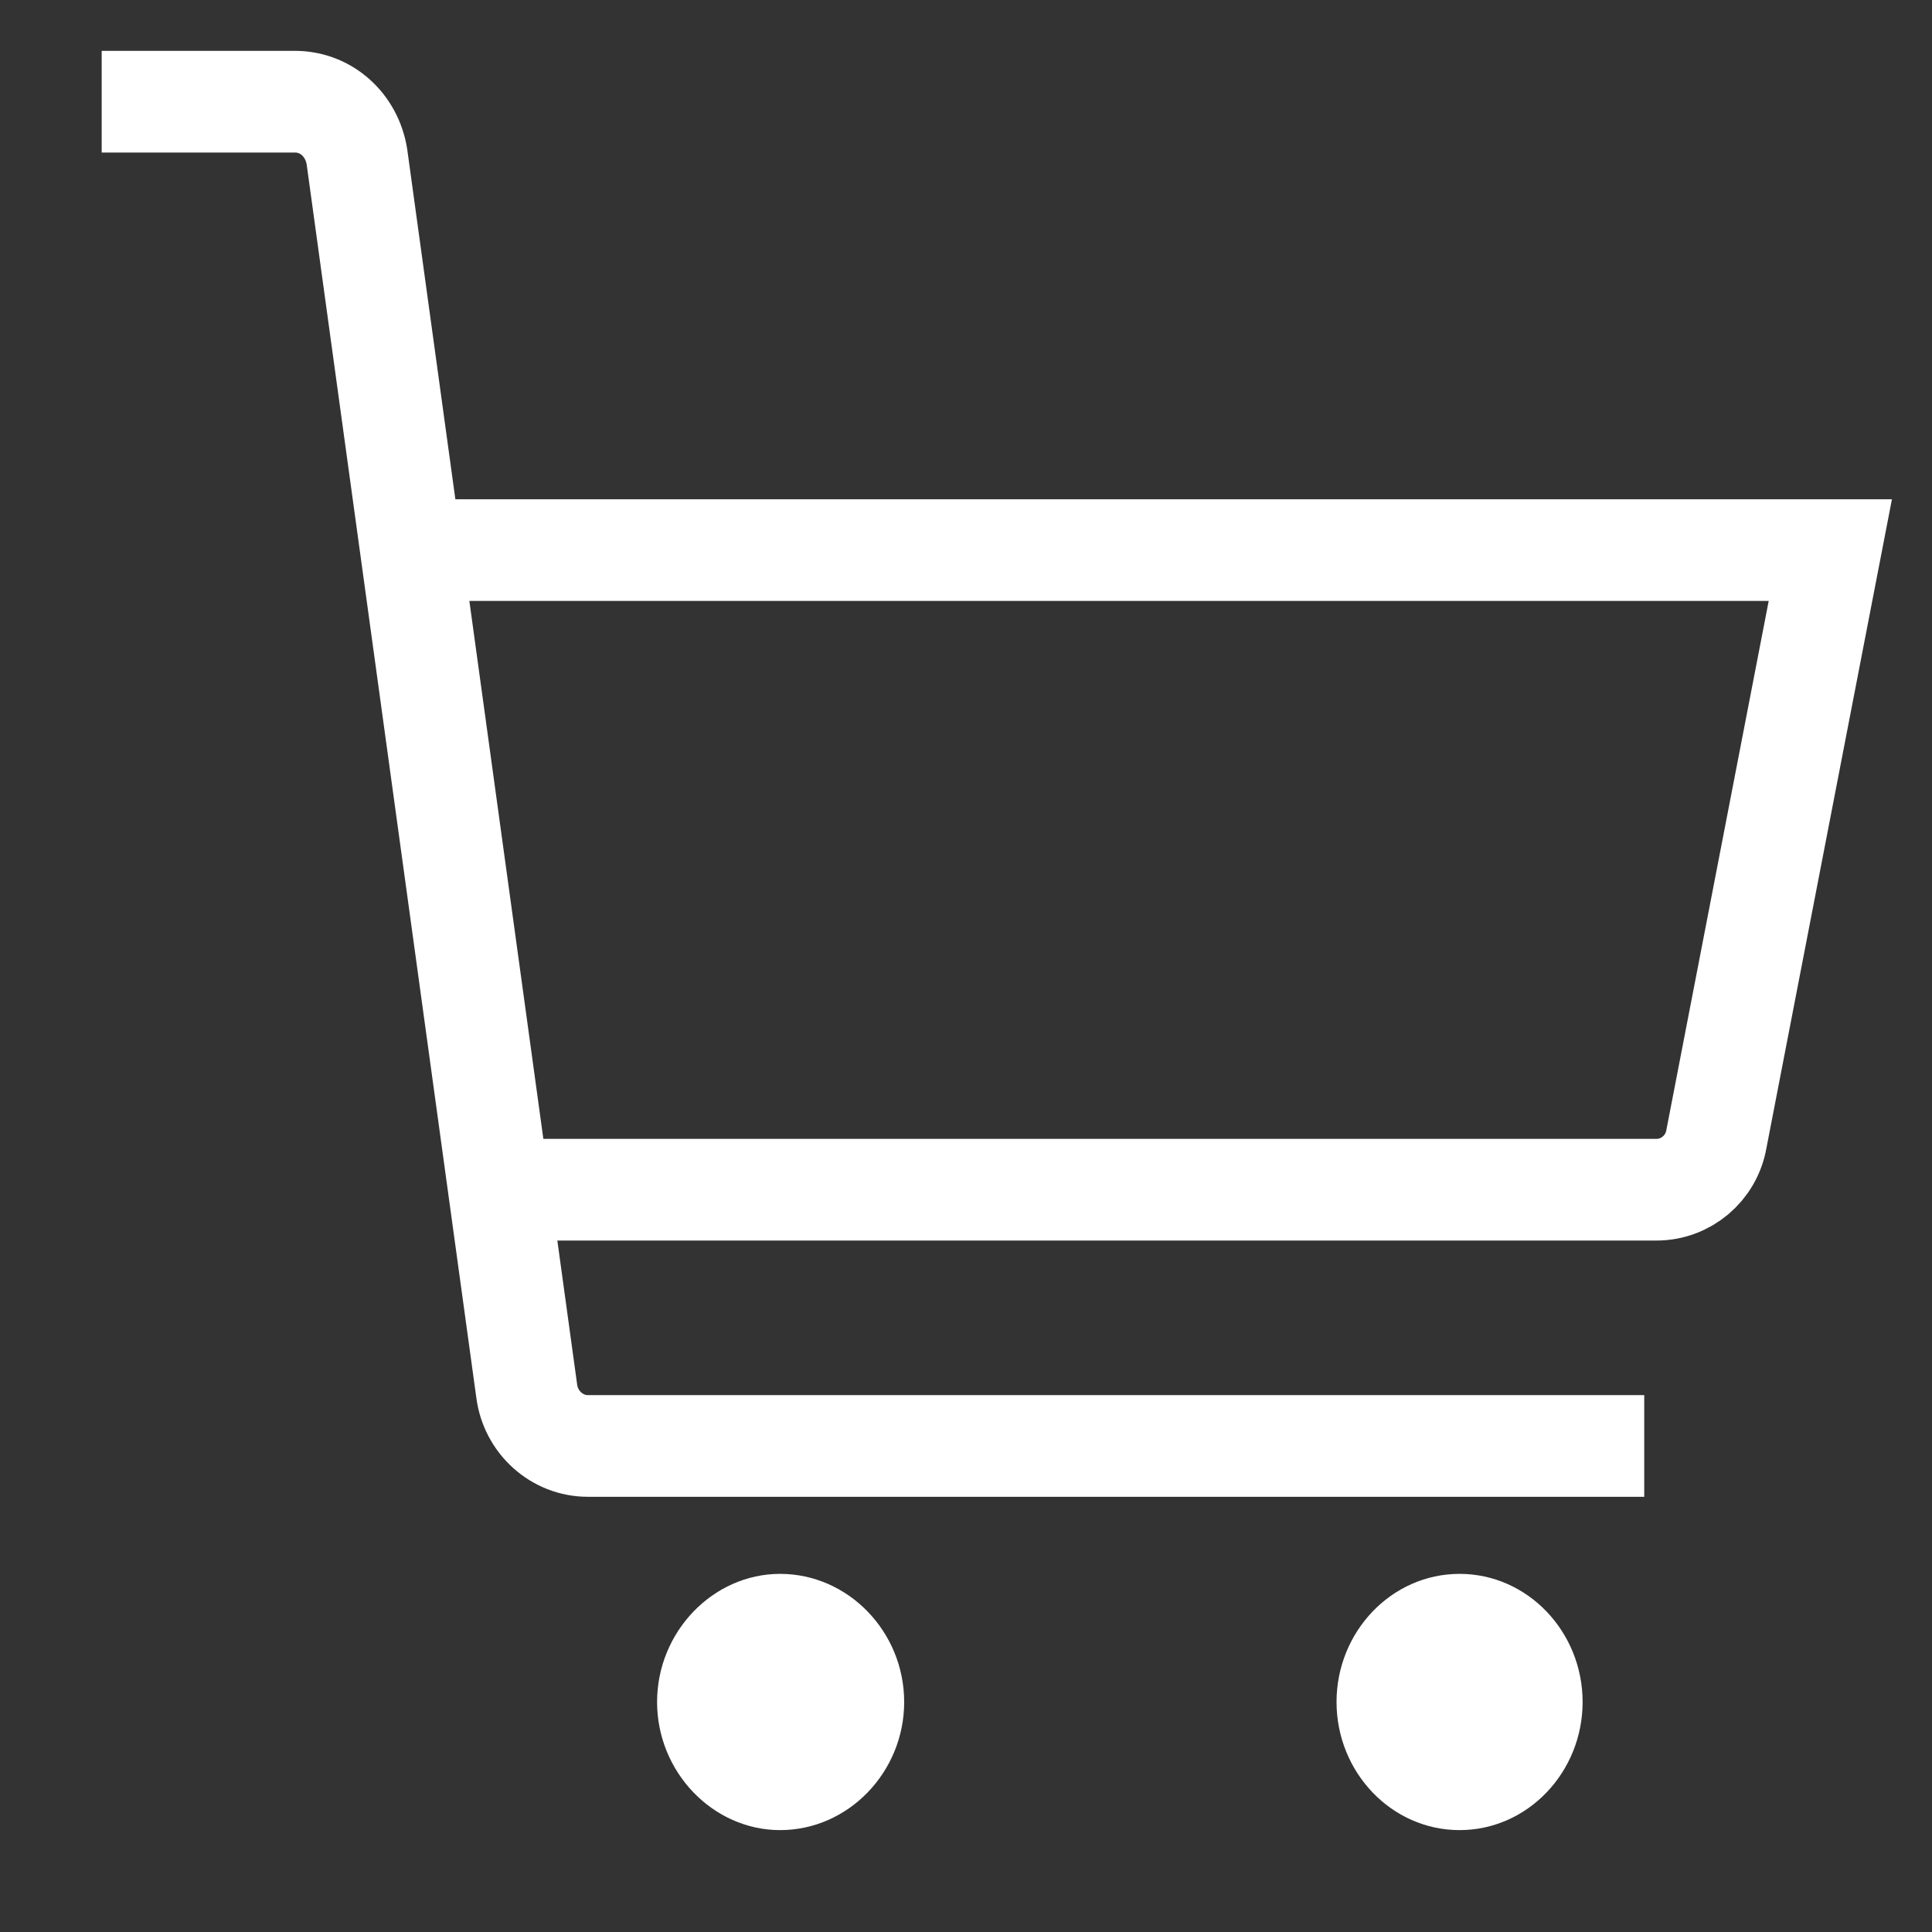
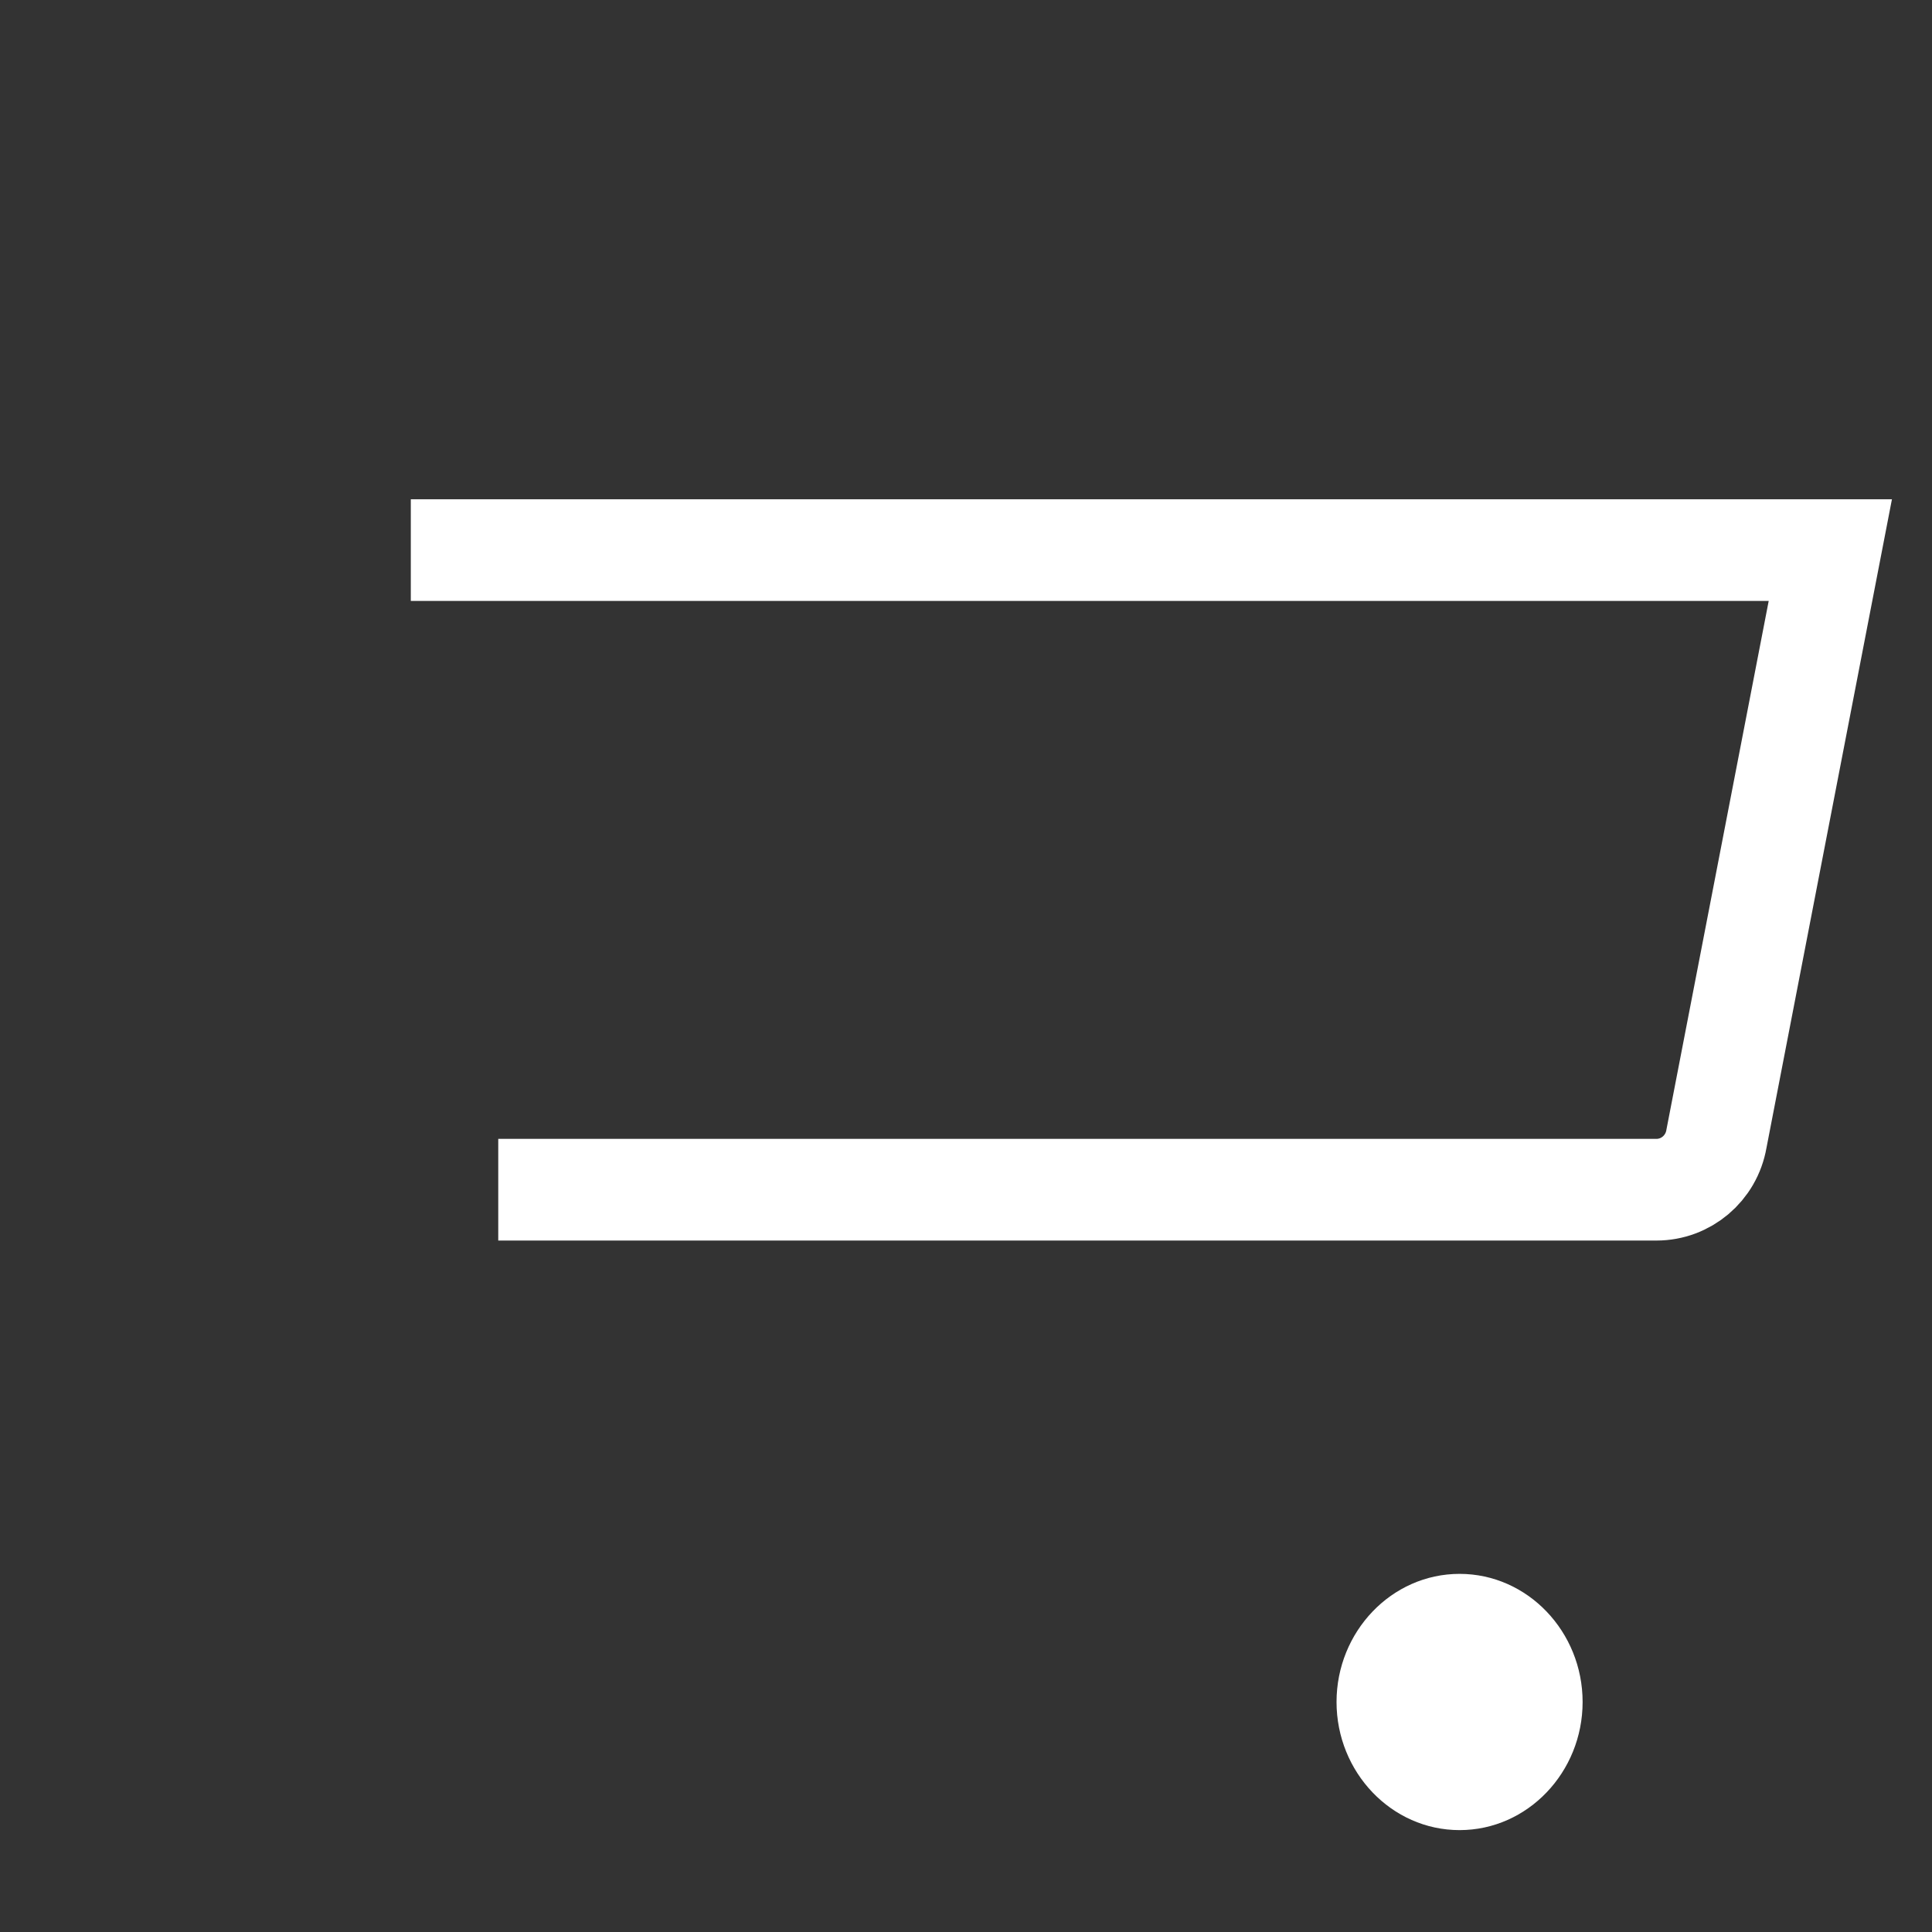
<svg xmlns="http://www.w3.org/2000/svg" version="1.1" id="Ebene_1" x="0px" y="0px" viewBox="0 0 19 19" style="enable-background:new 0 0 19 19;" xml:space="preserve">
  <rect x="0" y="0" width="19" height="19" fill="#333333" stroke="none" />
  <style type="text/css">
	.st0{fill-rule:evenodd;clip-rule:evenodd;fill:#FFFFFF;}
	.st1{fill:none;stroke:#FFFFFF;stroke-miterlimit:10;}
</style>
  <g id="Page-1">
    <g id="Desktop-HD-Produkt-Kategorie-Ebene-2---4-spaltig" transform="translate(-1345, -69)">
      <g id="Group-11" transform="translate(1346, 70)">
        <g id="Group-3" transform="translate(5.462, 14.478)">
          <g id="Clip-2">
				</g>
-           <path id="Fill-1" class="st0" d="M2.43,1.26C2.43,0.57,1.88,0,1.21,0C0.55,0,0,0.57,0,1.26c0,0.69,0.55,1.26,1.21,1.26      C1.88,2.52,2.43,1.95,2.43,1.26" />
        </g>
        <g id="Group-6" transform="translate(12.144, 14.478)">
          <g id="Clip-5">
				</g>
          <path id="Fill-4" class="st0" d="M2.42,1.26C2.42,0.57,1.88,0,1.21,0S0,0.57,0,1.26c0,0.69,0.54,1.26,1.21,1.26      S2.42,1.95,2.42,1.26" />
        </g>
-         <path id="Stroke-7" class="st1" d="M15.17,13.22H4.78c-0.3,0-0.56-0.23-0.6-0.54L2.51,0.54C2.46,0.23,2.21,0,1.9,0H0" />
        <path id="Stroke-9" class="st1" d="M3.04,4.41H17l-1.12,5.79c-0.05,0.29-0.3,0.5-0.59,0.5H3.9" />
      </g>
    </g>
  </g>
</svg>